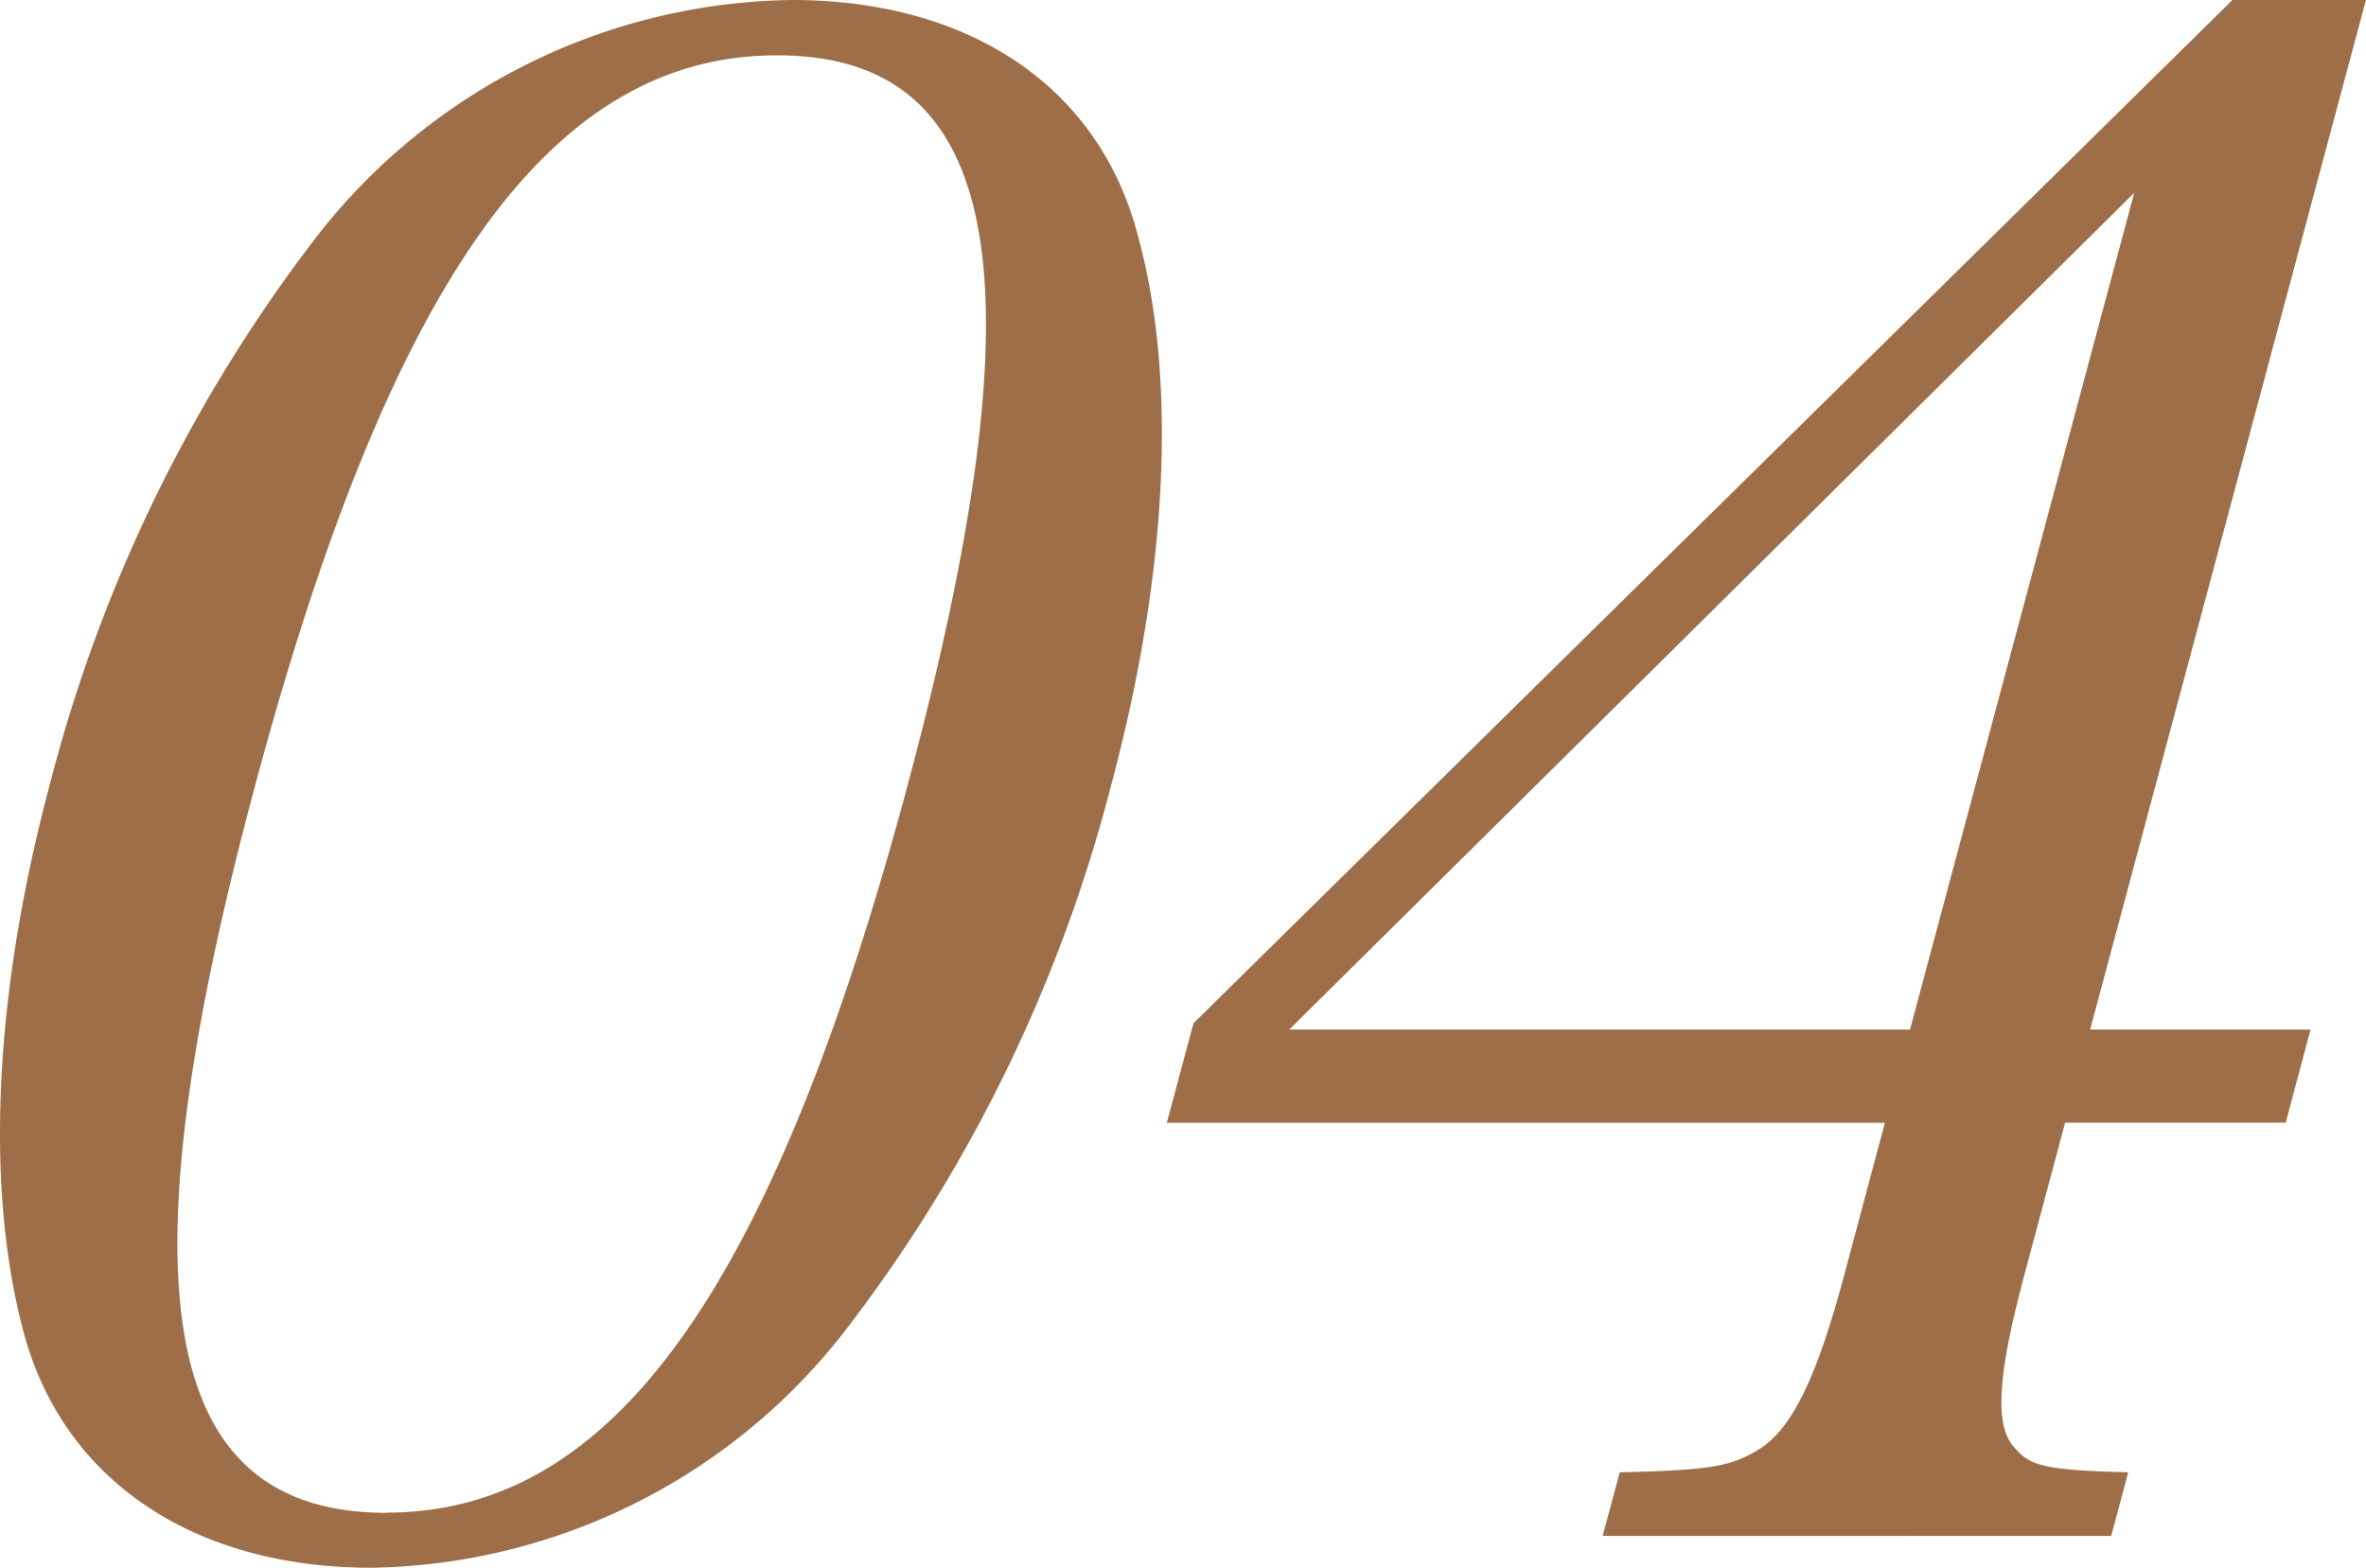
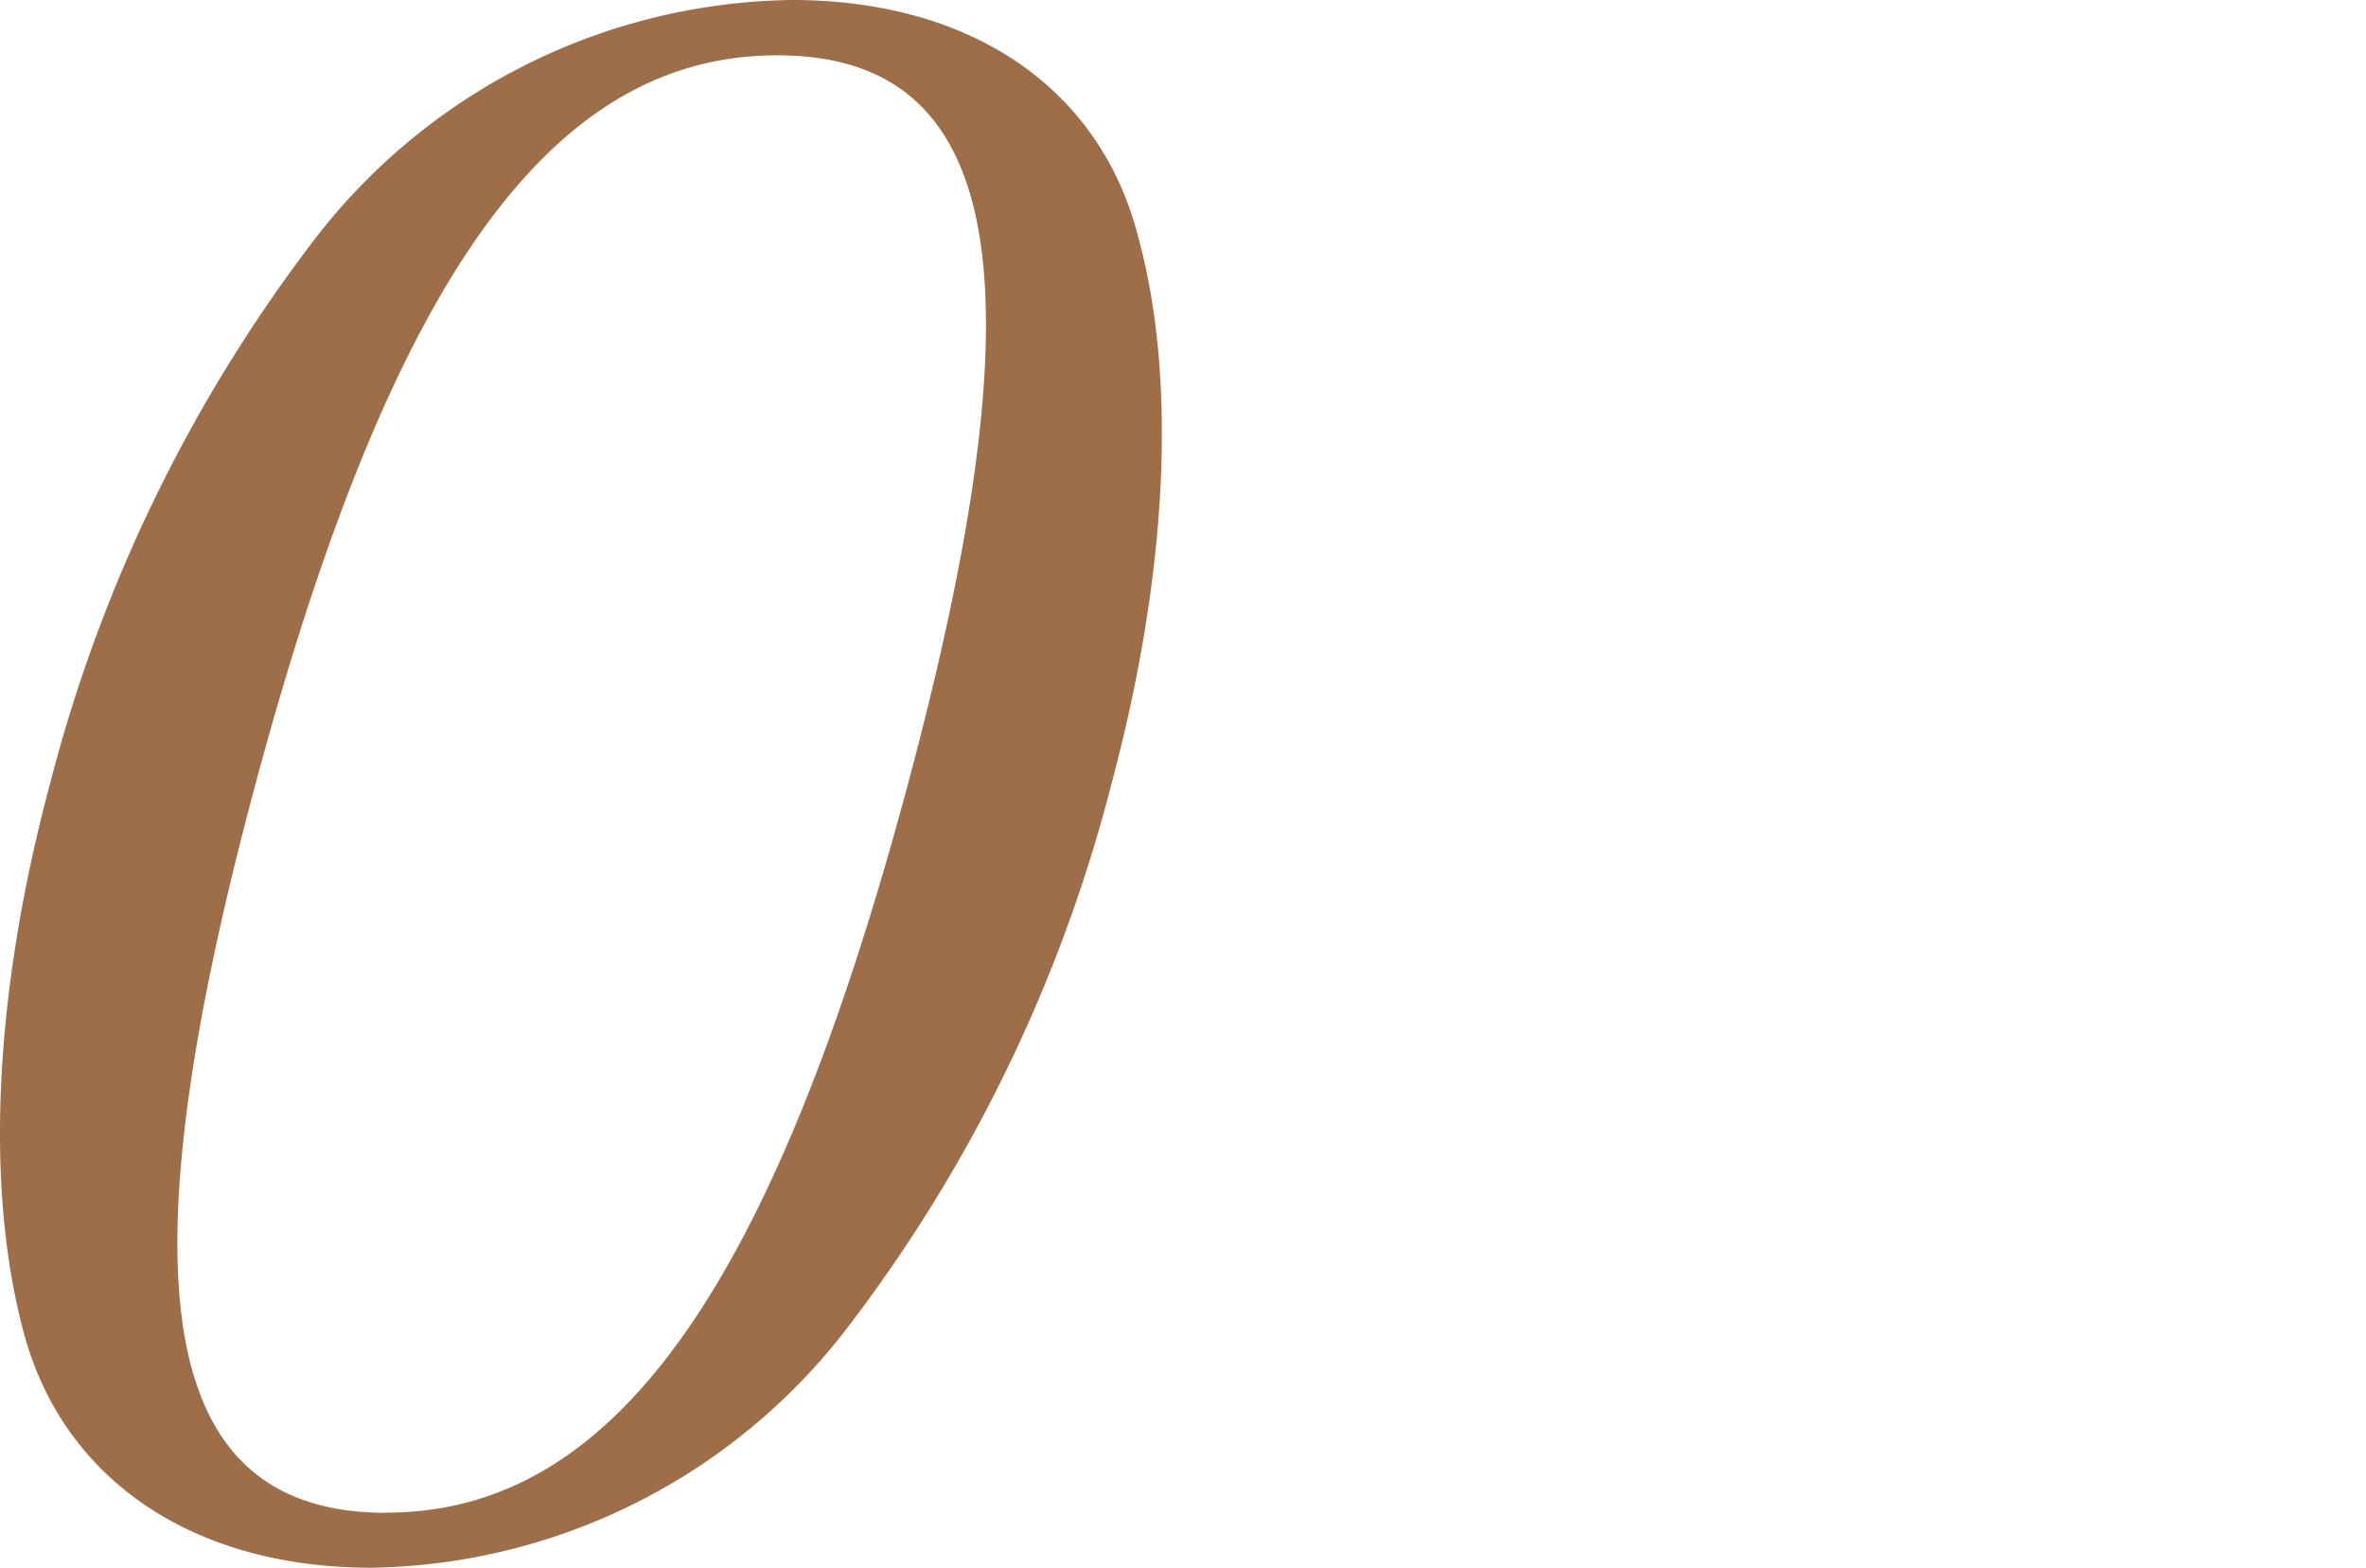
<svg xmlns="http://www.w3.org/2000/svg" width="58.071" height="38.483" viewBox="0 0 58.071 38.483">
  <g id="Group_41678" data-name="Group 41678" transform="translate(-37 -2352.042)">
    <path id="Path_42458" data-name="Path 42458" d="M7.8,136.815a15.02,15.02,0,0,1,11.635-5.773c4.368,0,7.541,2.133,8.49,5.773.976,3.536.734,8.32-.645,13.468a37.094,37.094,0,0,1-6.573,13.469,15,15,0,0,1-11.583,5.773c-4.421,0-7.58-2.185-8.542-5.773s-.721-8.372.645-13.469A37.263,37.263,0,0,1,7.8,136.815m1.686,31.357c5.564,0,9.471-5.46,12.8-17.889S24.636,132.4,19.073,132.4s-9.486,5.512-12.816,17.94c-3.316,12.377-2.335,17.837,3.229,17.837" transform="translate(37 2221)" fill="#9d6e47" />
-     <path id="Path_42459" data-name="Path 42459" d="M49.683,162.347c-.669,2.5-.743,3.744-.207,4.265.357.416.745.519,2.759.571l-.418,1.561H39.336l.419-1.561c2.3-.052,2.745-.155,3.429-.571.815-.521,1.41-1.769,2.079-4.265l1-3.744H28.638l.655-2.444,25.5-25.117h3.276L51.3,156.315h5.409L56.1,158.6H50.686Zm2.7-26.573L31.642,156.315H46.879Z" transform="translate(37 2221)" fill="#9d6e47" />
  </g>
</svg>